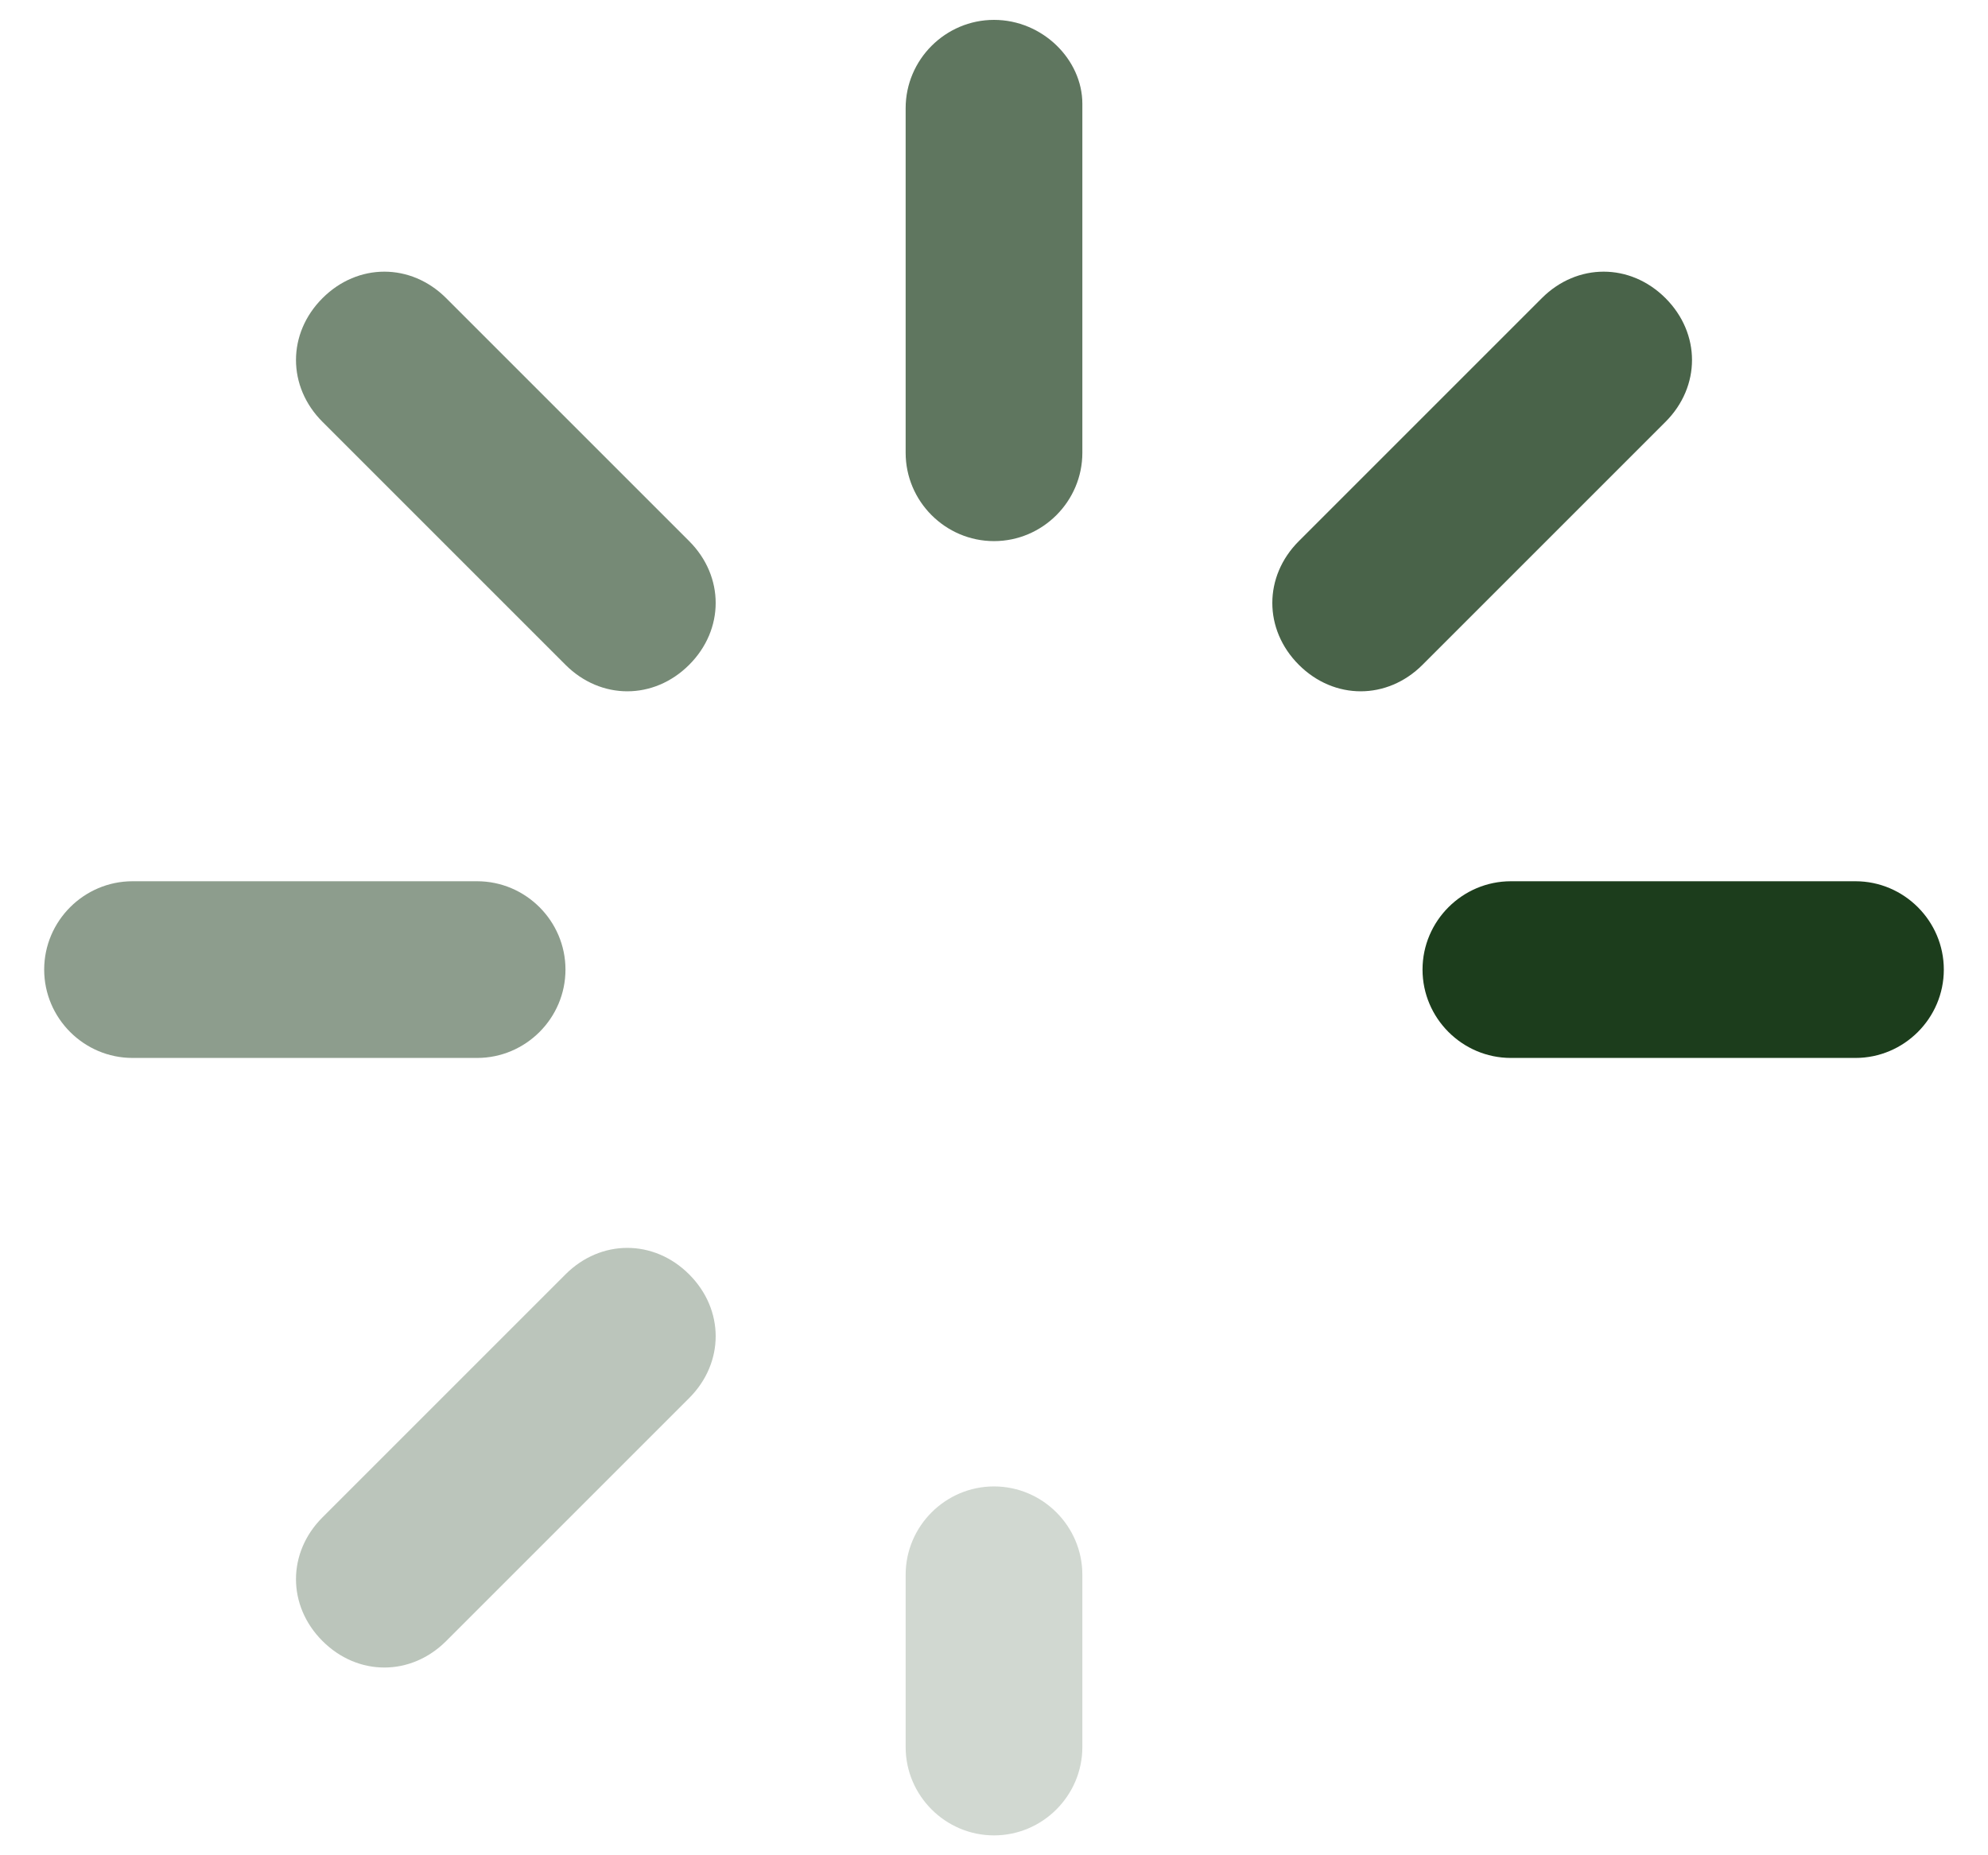
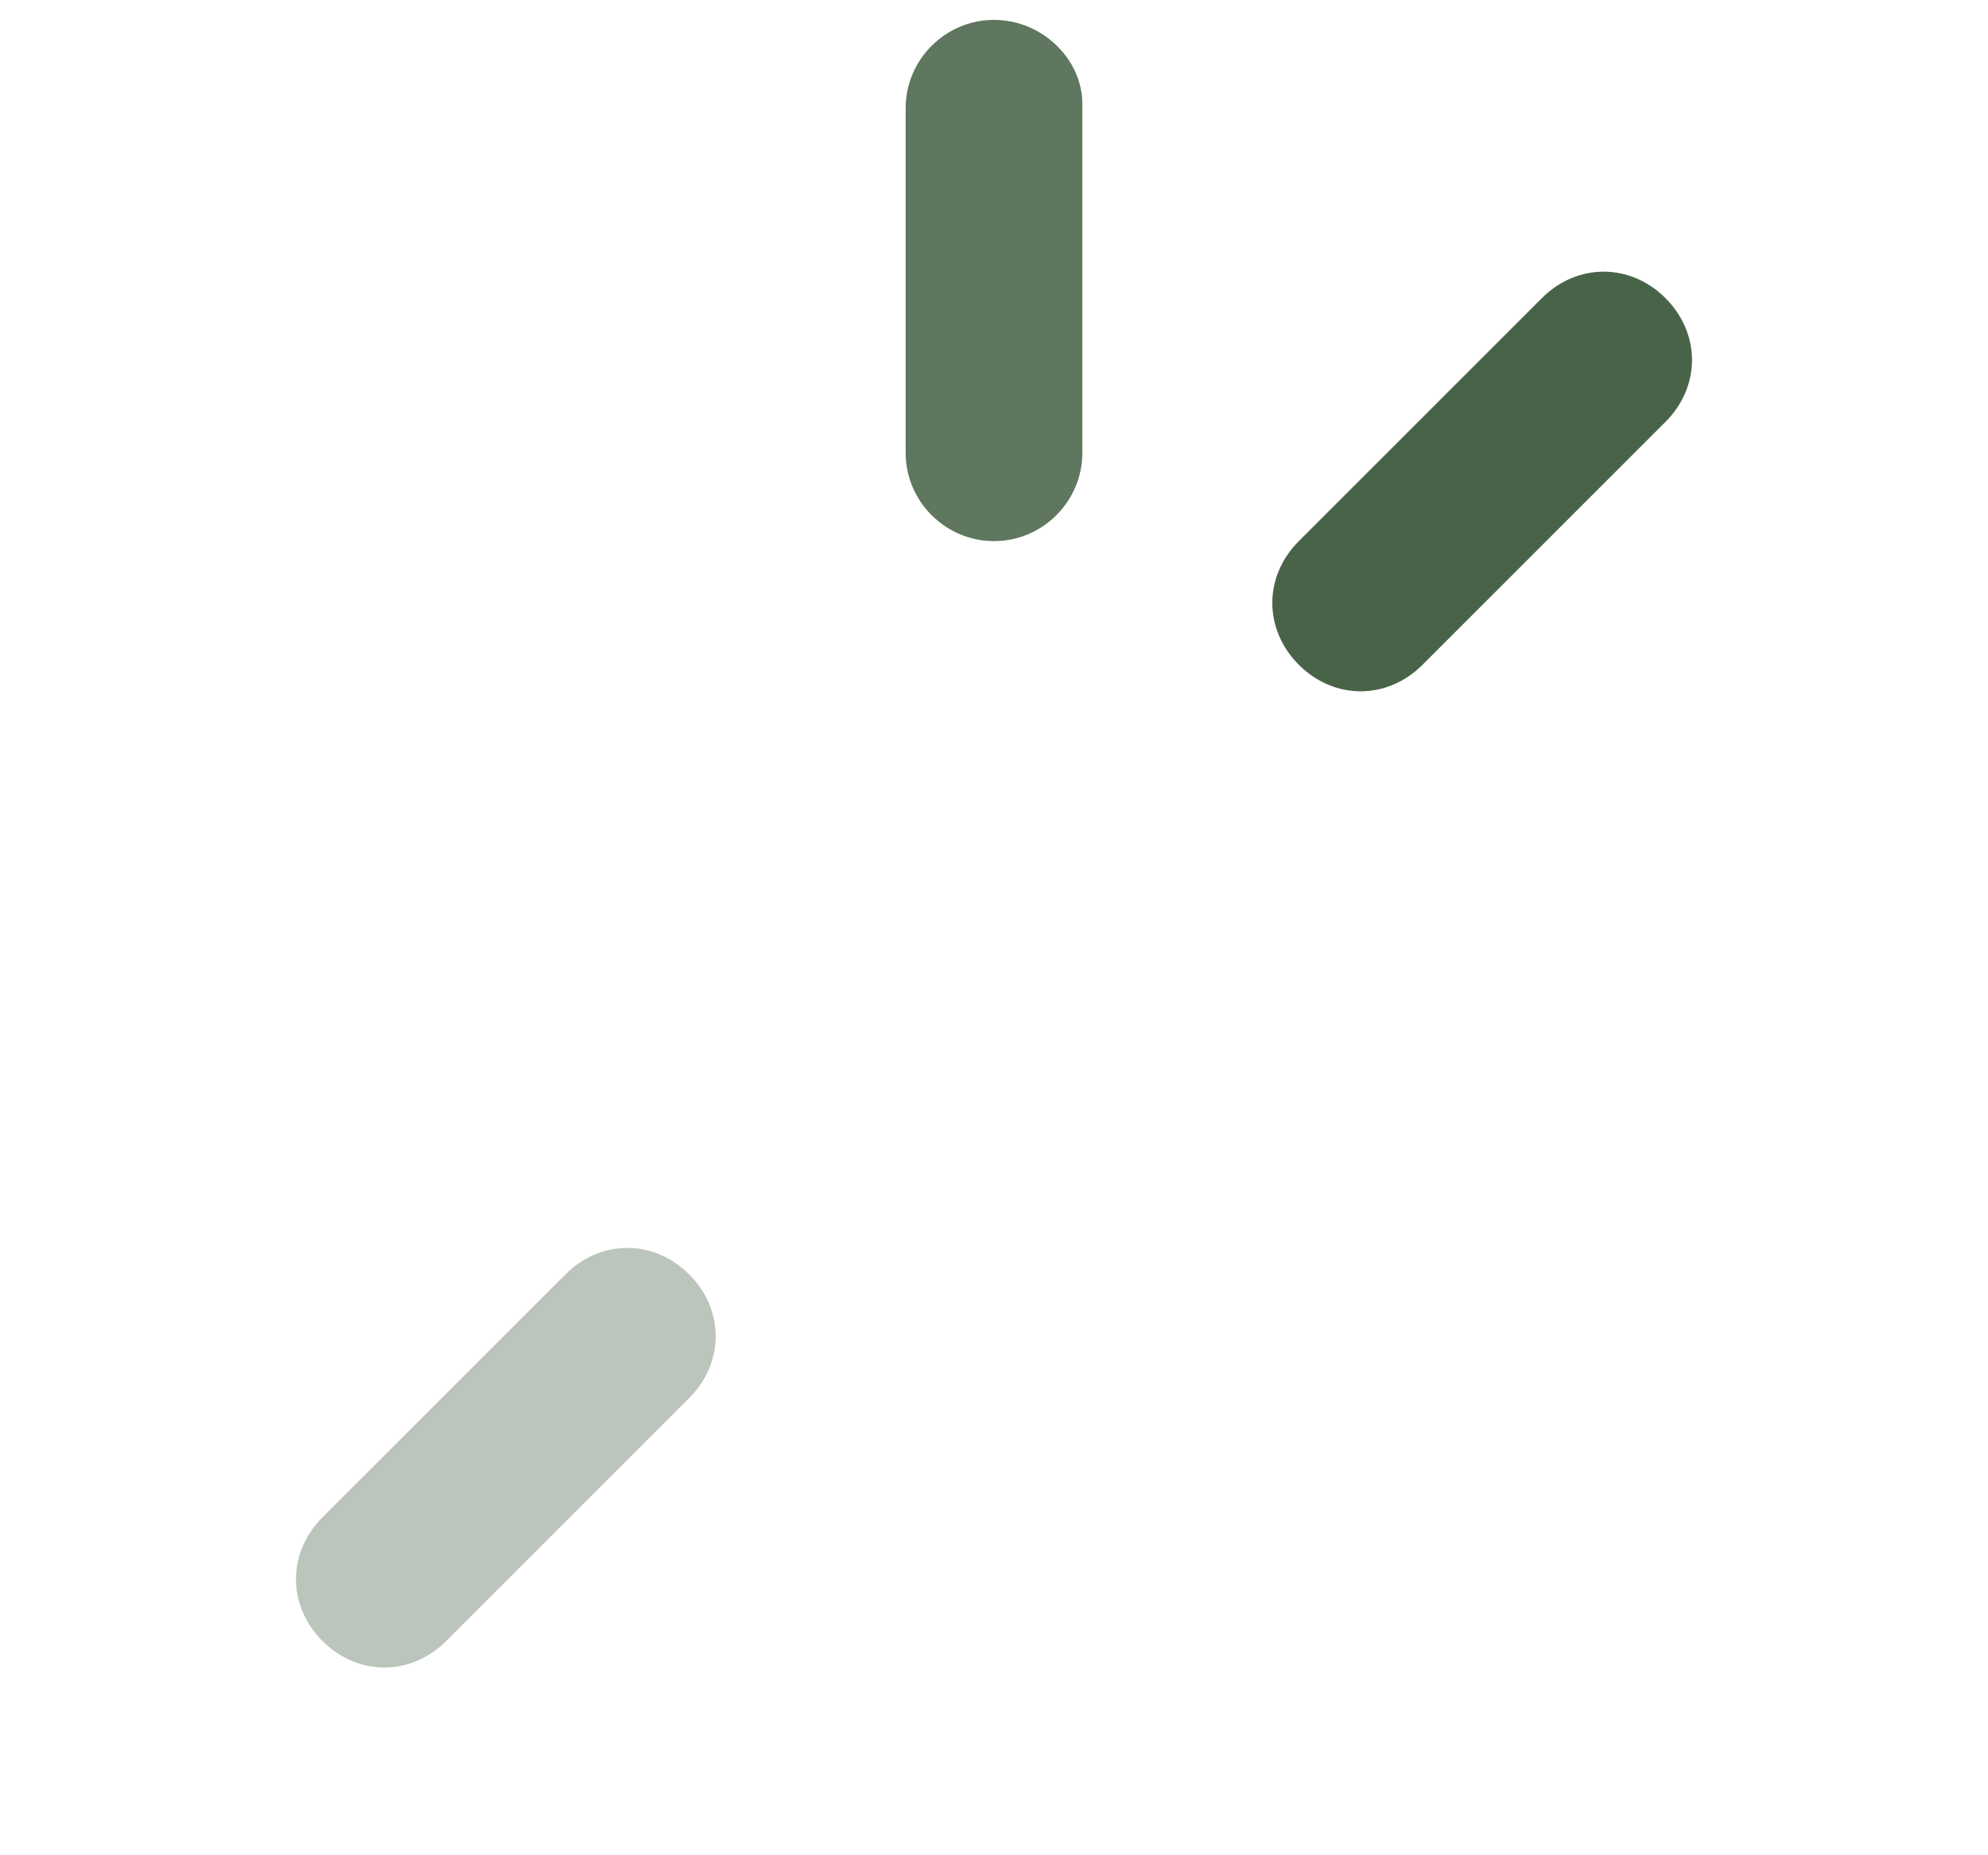
<svg xmlns="http://www.w3.org/2000/svg" version="1.1" id="Layer_1" x="0px" y="0px" width="45px" height="42px" viewBox="9 -10 45 42" enable-background="new 9 -10 45 42" xml:space="preserve">
  <g>
-     <path id="XMLID_7_" fill="#1C3D1C" d="M51,9.95h-7.8c-1.1,0-2,0.9-2,2s0.9,2,2,2H51c1.1,0,2-0.9,2-2S52.1,9.95,51,9.95z" />
-     <path id="XMLID_6_" opacity="0.5" fill="#1C3D1C" enable-background="new    " d="M19.8,9.95H12c-1.1,0-2,0.9-2,2s0.9,2,2,2h7.8   c1.1,0,2-0.9,2-2S20.9,9.95,19.8,9.95z" />
    <path id="XMLID_5_" opacity="0.8" fill="#1C3D1C" enable-background="new    " d="M43.9-3.25l-5.5,5.5c-0.8,0.8-0.8,2,0,2.8   c0.4,0.4,0.9,0.6,1.4,0.6s1-0.2,1.4-0.6l5.5-5.5c0.8-0.8,0.8-2,0-2.8S44.7-4.05,43.9-3.25z" />
-     <path id="XMLID_4_" opacity="0.2" fill="#1C3D1C" enable-background="new    " d="M31.5,23.65c-1.1,0-2,0.9-2,2v3.9   c0,1.1,0.9,2,2,2c1.1,0,2-0.9,2-2v-3.9C33.5,24.55,32.6,23.65,31.5,23.65z" />
    <path id="XMLID_3_" opacity="0.3" fill="#1C3D1C" enable-background="new    " d="M21.8,18.85l-5.5,5.5c-0.8,0.8-0.8,2,0,2.8   c0.4,0.4,0.9,0.6,1.4,0.6s1-0.2,1.4-0.6l5.5-5.5c0.8-0.8,0.8-2,0-2.8C23.8,18.05,22.6,18.05,21.8,18.85z" />
    <path id="XMLID_2_" opacity="0.7" fill="#1C3D1C" enable-background="new    " d="M31.5-9.55c-1.1,0-2,0.9-2,2v7.8c0,1.1,0.9,2,2,2   c1.1,0,2-0.9,2-2v-7.9C33.5-8.65,32.6-9.55,31.5-9.55z" />
-     <path id="XMLID_1_" opacity="0.6" fill="#1C3D1C" enable-background="new    " d="M19.1-3.25c-0.8-0.8-2-0.8-2.8,0   c-0.8,0.8-0.8,2,0,2.8l5.5,5.5c0.4,0.4,0.9,0.6,1.4,0.6s1-0.2,1.4-0.6c0.8-0.8,0.8-2,0-2.8L19.1-3.25z" />
  </g>
</svg>